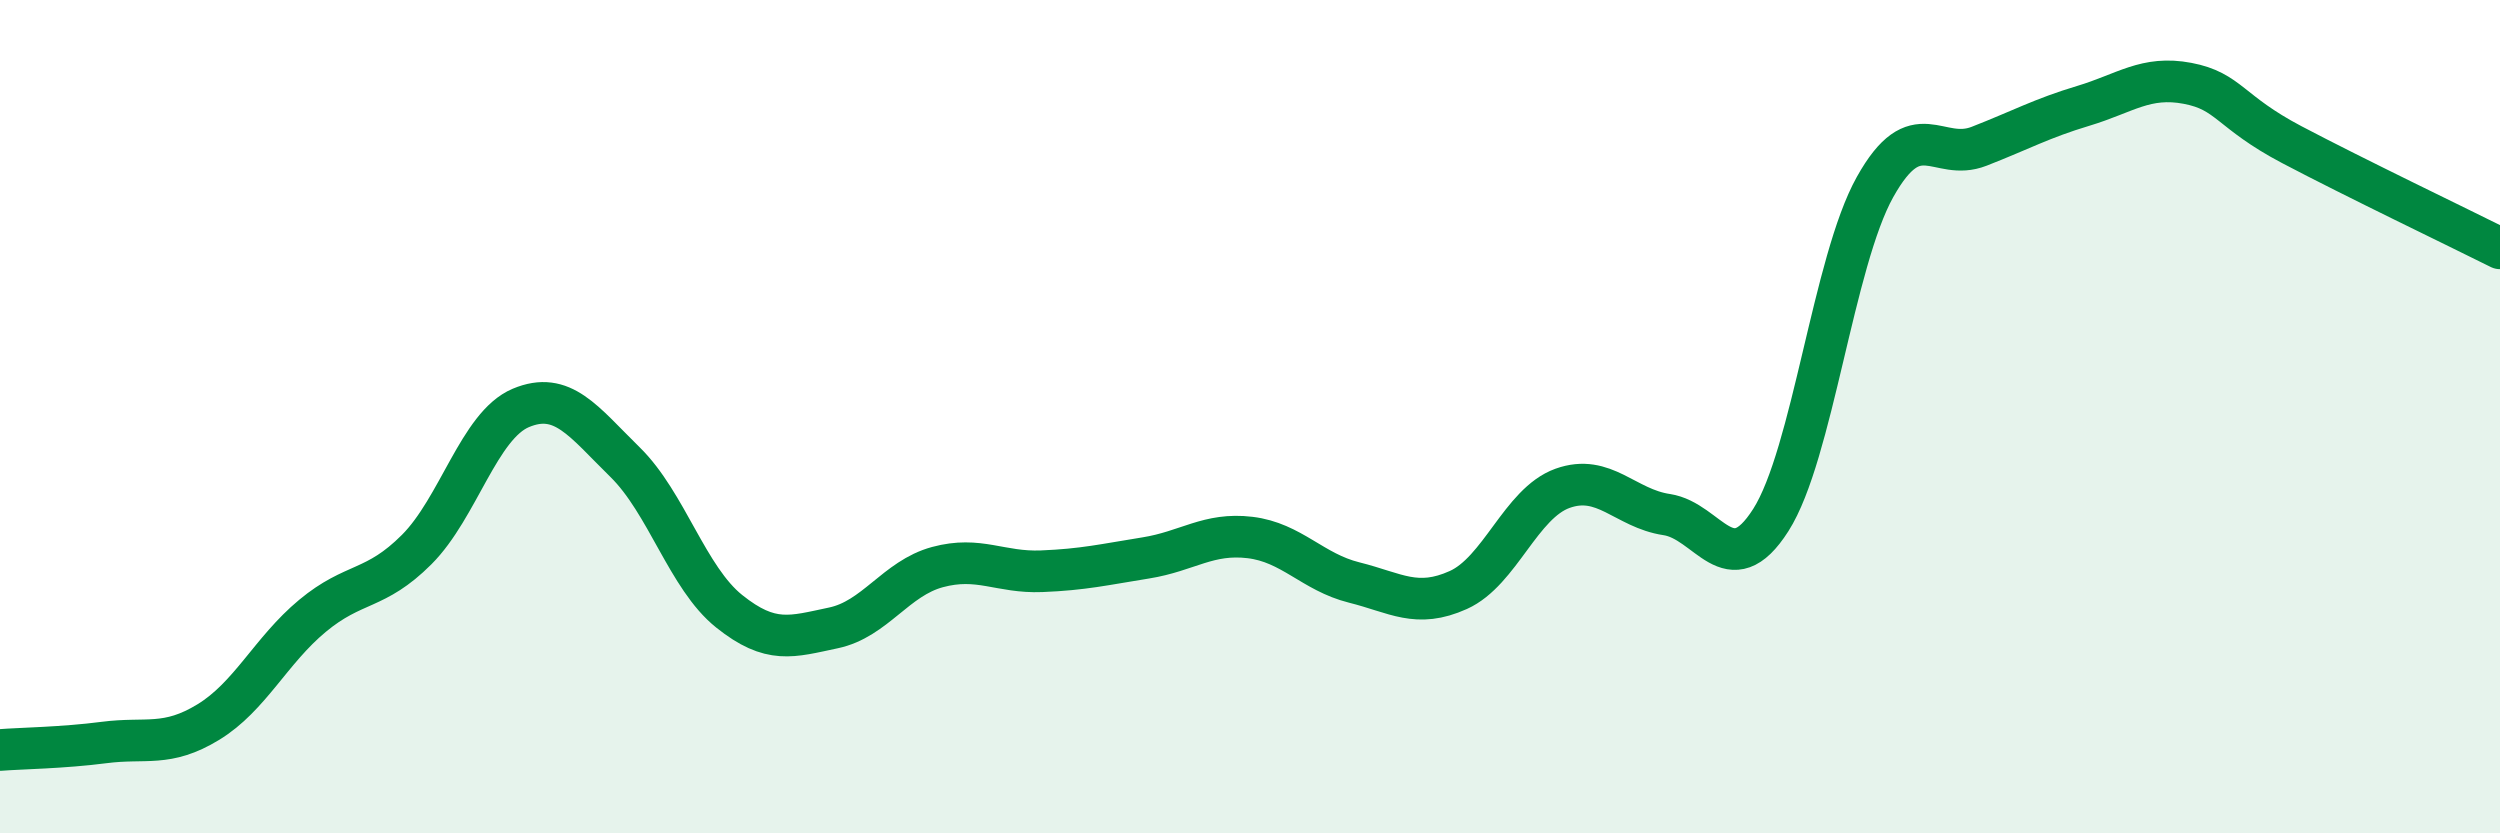
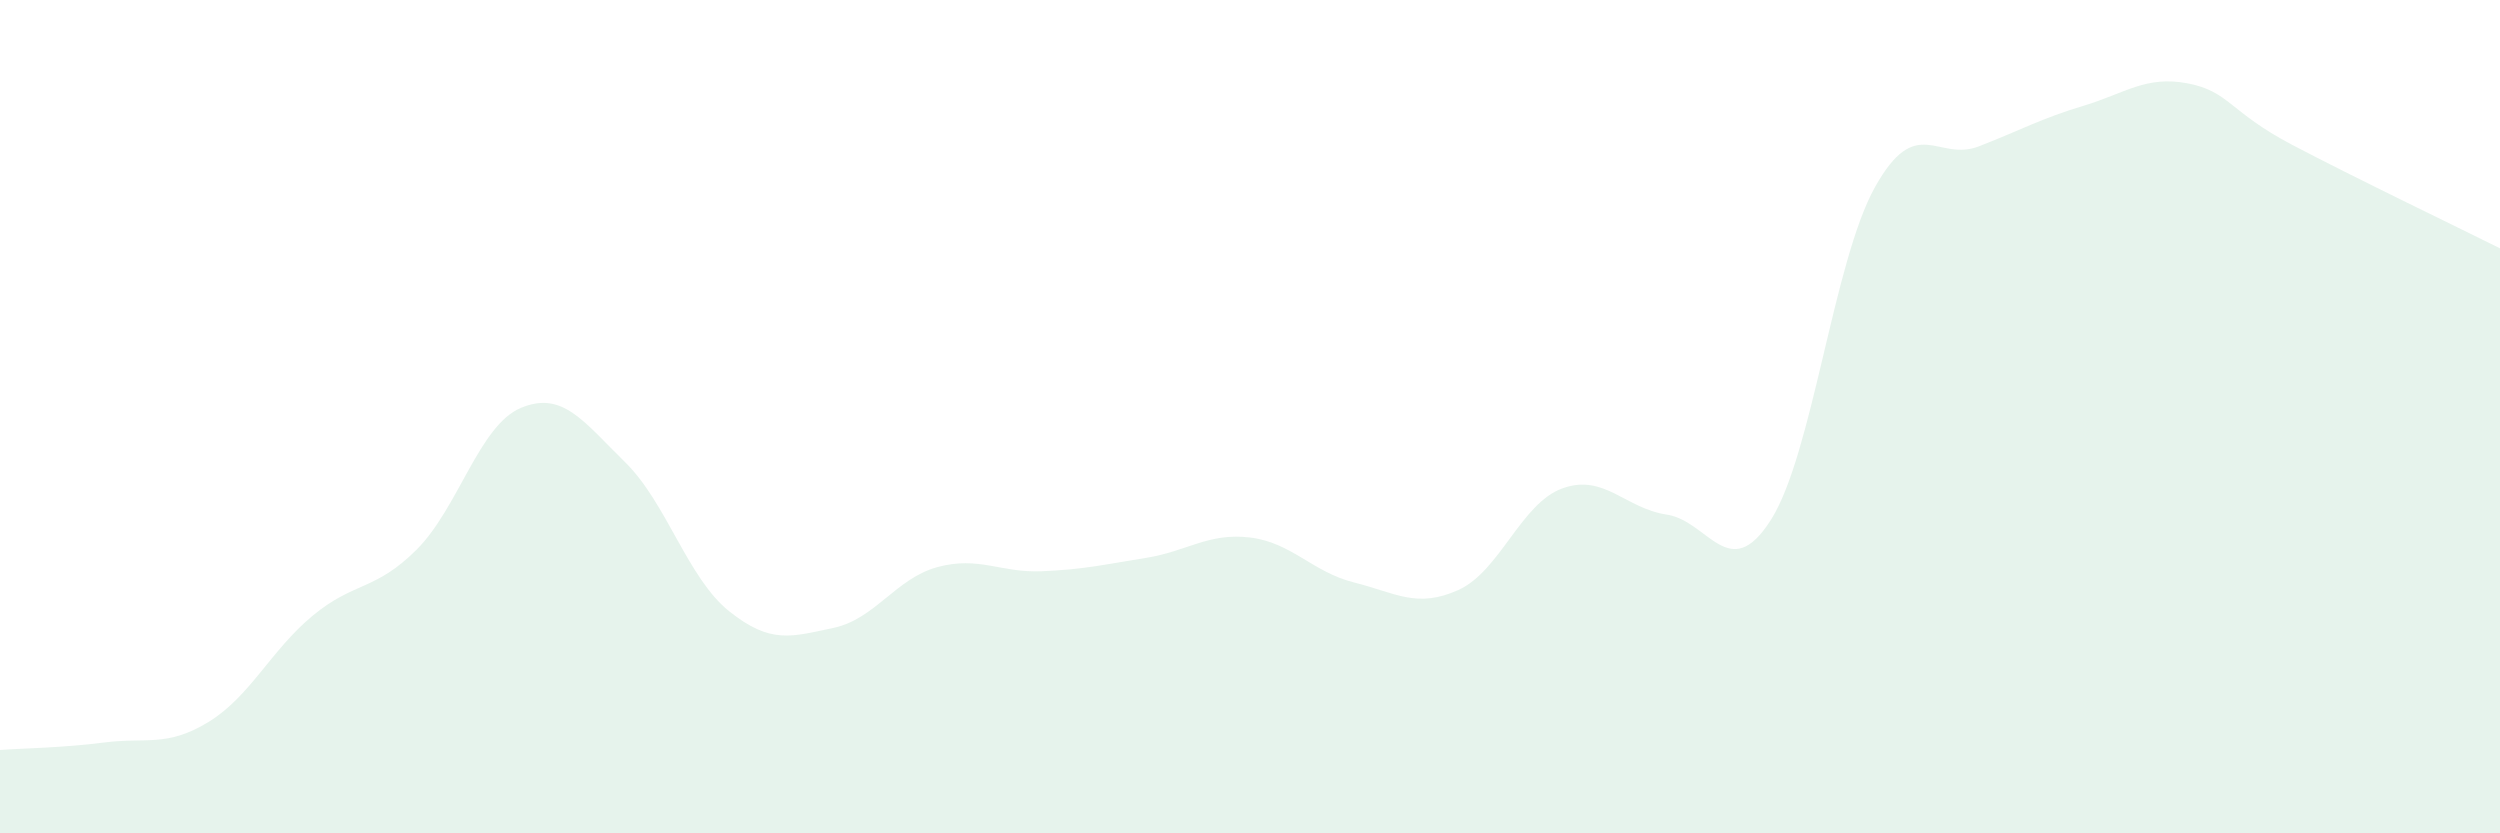
<svg xmlns="http://www.w3.org/2000/svg" width="60" height="20" viewBox="0 0 60 20">
  <path d="M 0,18 C 0.5,17.96 1.5,17.95 2.5,17.82 C 3.5,17.69 4,17.94 5,17.33 C 6,16.72 6.5,15.61 7.5,14.78 C 8.5,13.95 9,14.19 10,13.19 C 11,12.19 11.5,10.21 12.5,9.79 C 13.5,9.37 14,10.11 15,11.09 C 16,12.07 16.5,13.87 17.5,14.67 C 18.5,15.47 19,15.28 20,15.07 C 21,14.86 21.5,13.88 22.5,13.61 C 23.5,13.34 24,13.75 25,13.71 C 26,13.67 26.5,13.55 27.5,13.39 C 28.5,13.23 29,12.78 30,12.9 C 31,13.02 31.5,13.73 32.5,13.98 C 33.5,14.23 34,14.61 35,14.16 C 36,13.71 36.5,12.08 37.5,11.72 C 38.5,11.36 39,12.2 40,12.35 C 41,12.5 41.5,14.05 42.5,12.48 C 43.5,10.91 44,6.28 45,4.49 C 46,2.7 46.5,3.9 47.5,3.51 C 48.5,3.12 49,2.84 50,2.54 C 51,2.24 51.5,1.81 52.5,2 C 53.5,2.19 53.5,2.68 55,3.47 C 56.5,4.26 59,5.46 60,5.96L60 20L0 20Z" fill="#008740" opacity="0.1" stroke-linecap="round" stroke-linejoin="round" />
-   <path d="M 0,18 C 0.5,17.96 1.5,17.95 2.5,17.82 C 3.5,17.69 4,17.94 5,17.33 C 6,16.72 6.5,15.61 7.5,14.78 C 8.5,13.95 9,14.19 10,13.19 C 11,12.19 11.5,10.21 12.5,9.79 C 13.5,9.37 14,10.11 15,11.09 C 16,12.07 16.5,13.87 17.5,14.67 C 18.5,15.47 19,15.28 20,15.07 C 21,14.86 21.5,13.88 22.5,13.61 C 23.5,13.34 24,13.75 25,13.71 C 26,13.67 26.5,13.55 27.5,13.39 C 28.5,13.23 29,12.78 30,12.9 C 31,13.02 31.5,13.73 32.5,13.98 C 33.5,14.23 34,14.61 35,14.16 C 36,13.71 36.5,12.08 37.5,11.72 C 38.5,11.36 39,12.2 40,12.35 C 41,12.5 41.5,14.05 42.5,12.48 C 43.5,10.91 44,6.28 45,4.49 C 46,2.7 46.5,3.9 47.5,3.51 C 48.5,3.12 49,2.84 50,2.54 C 51,2.24 51.5,1.81 52.5,2 C 53.5,2.19 53.5,2.68 55,3.47 C 56.5,4.26 59,5.46 60,5.96" stroke="#008740" stroke-width="1" fill="none" stroke-linecap="round" stroke-linejoin="round" />
</svg>